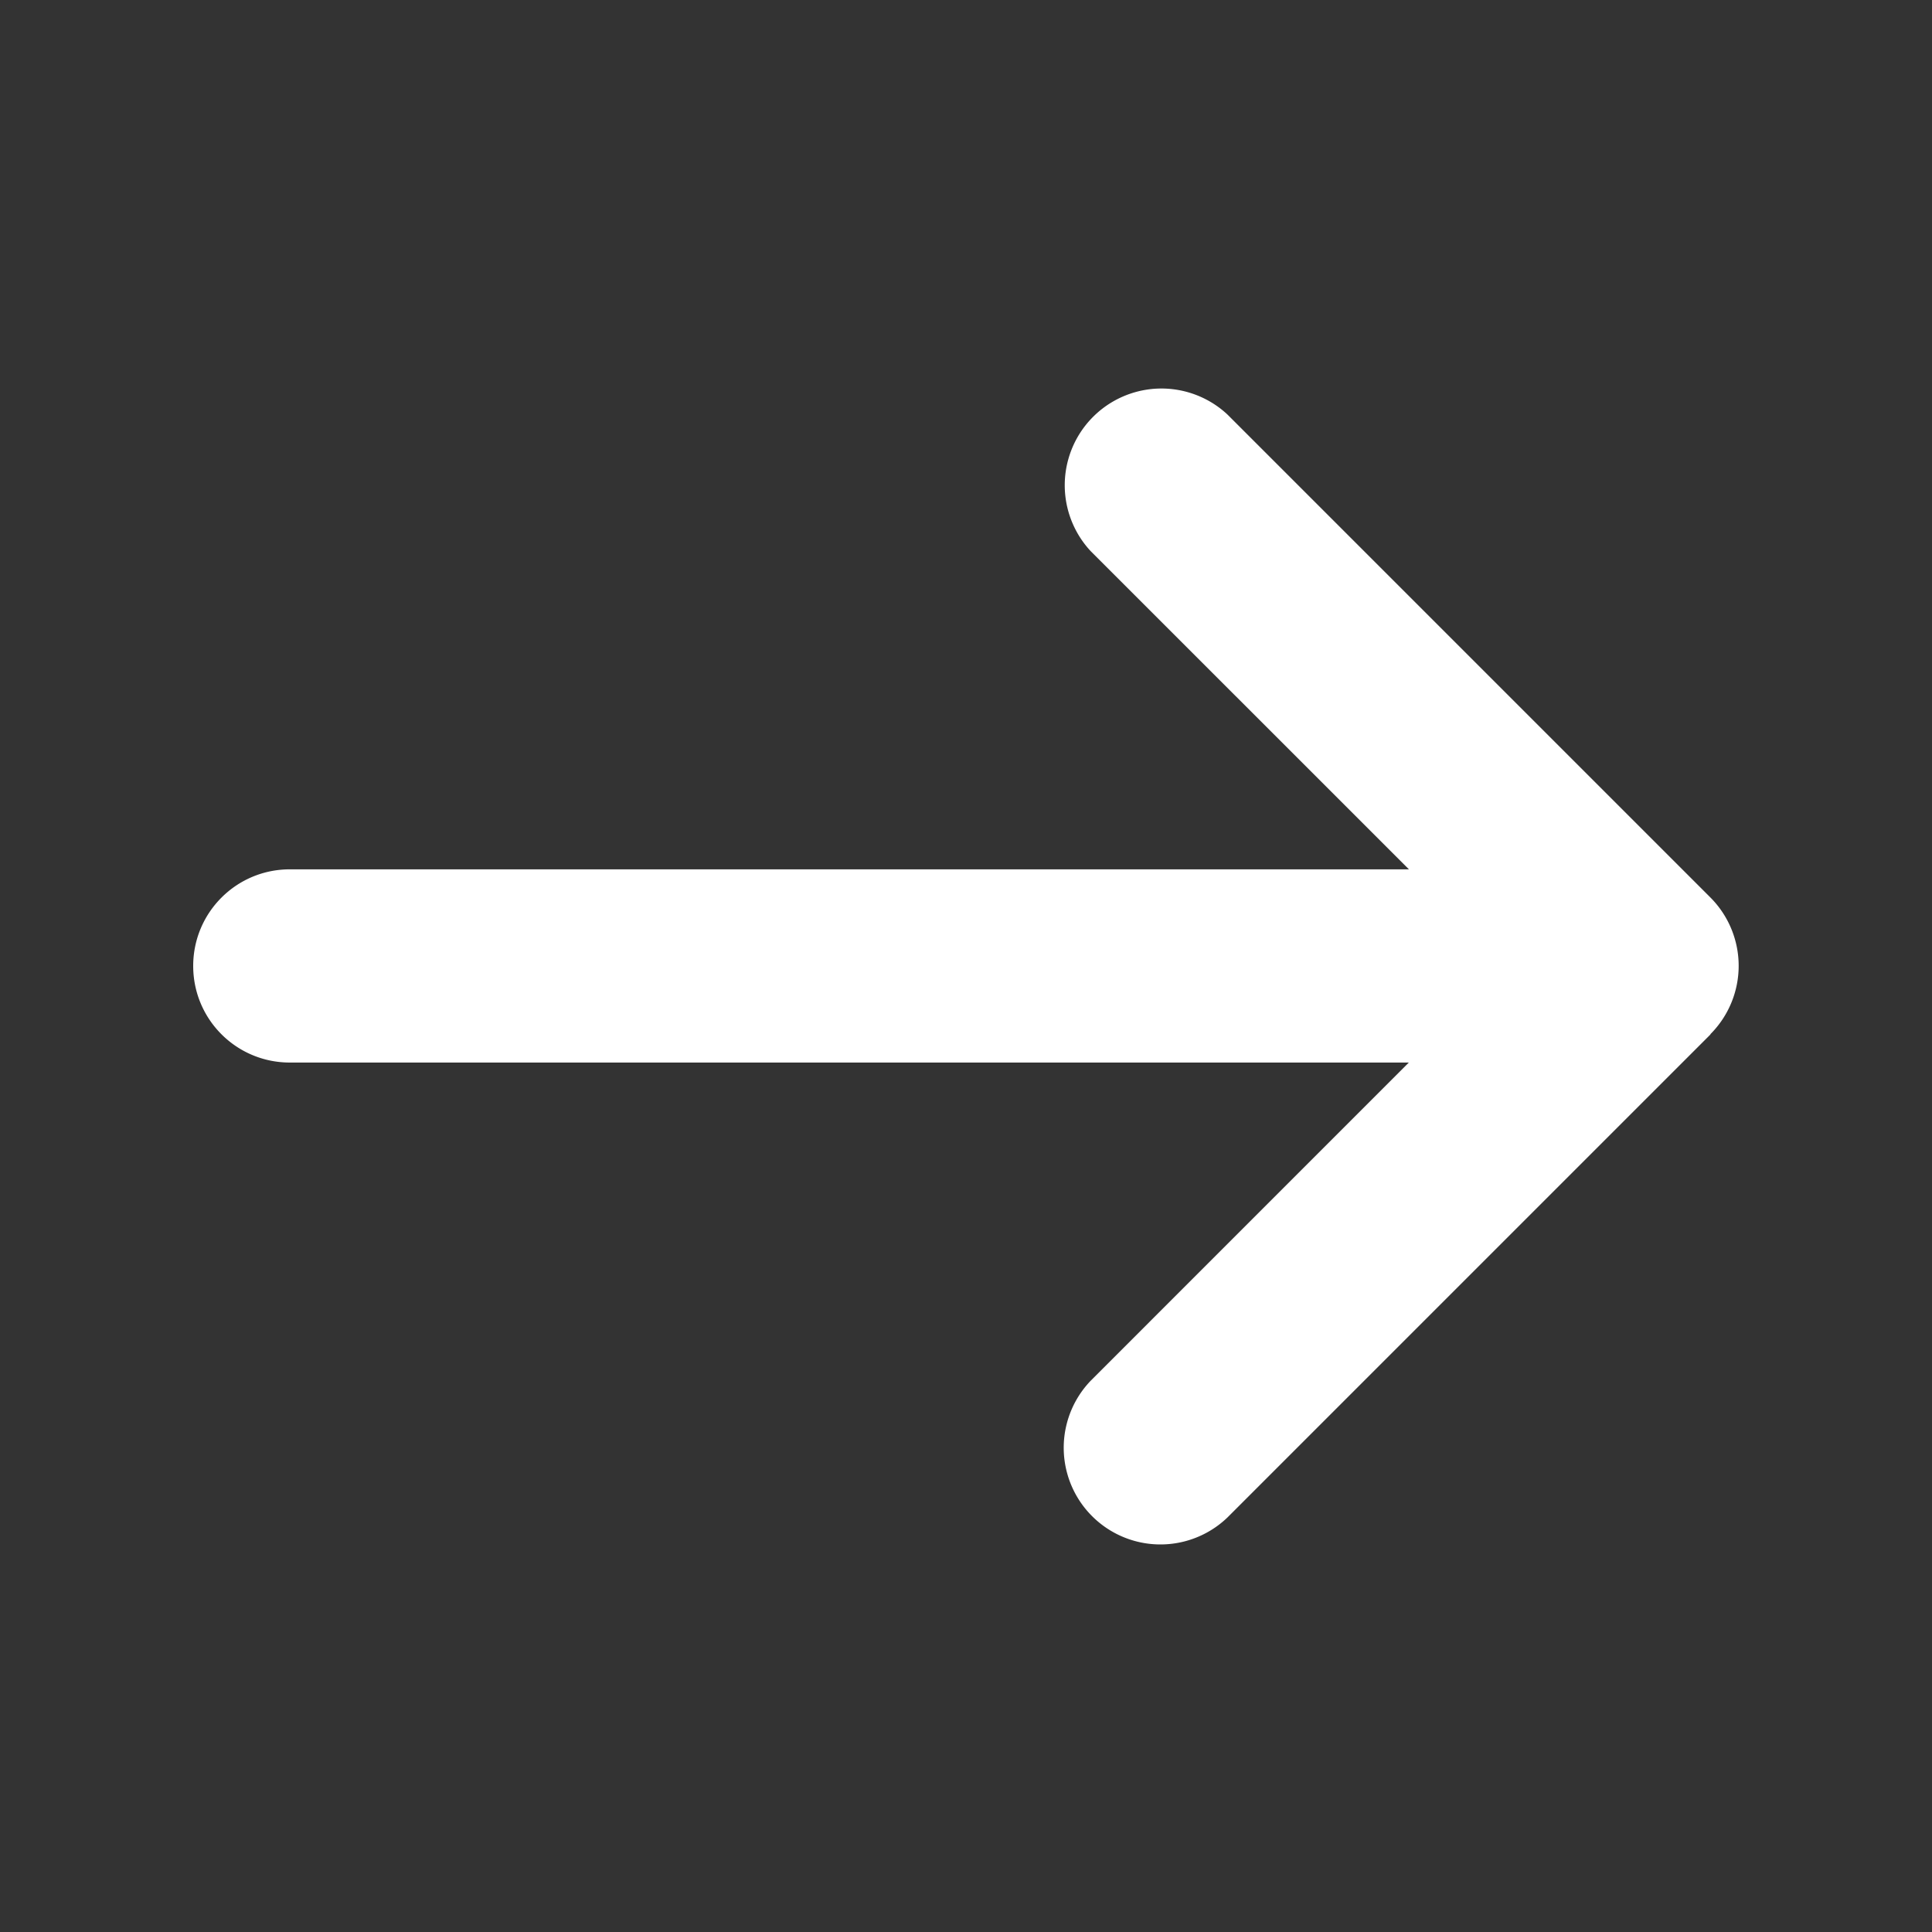
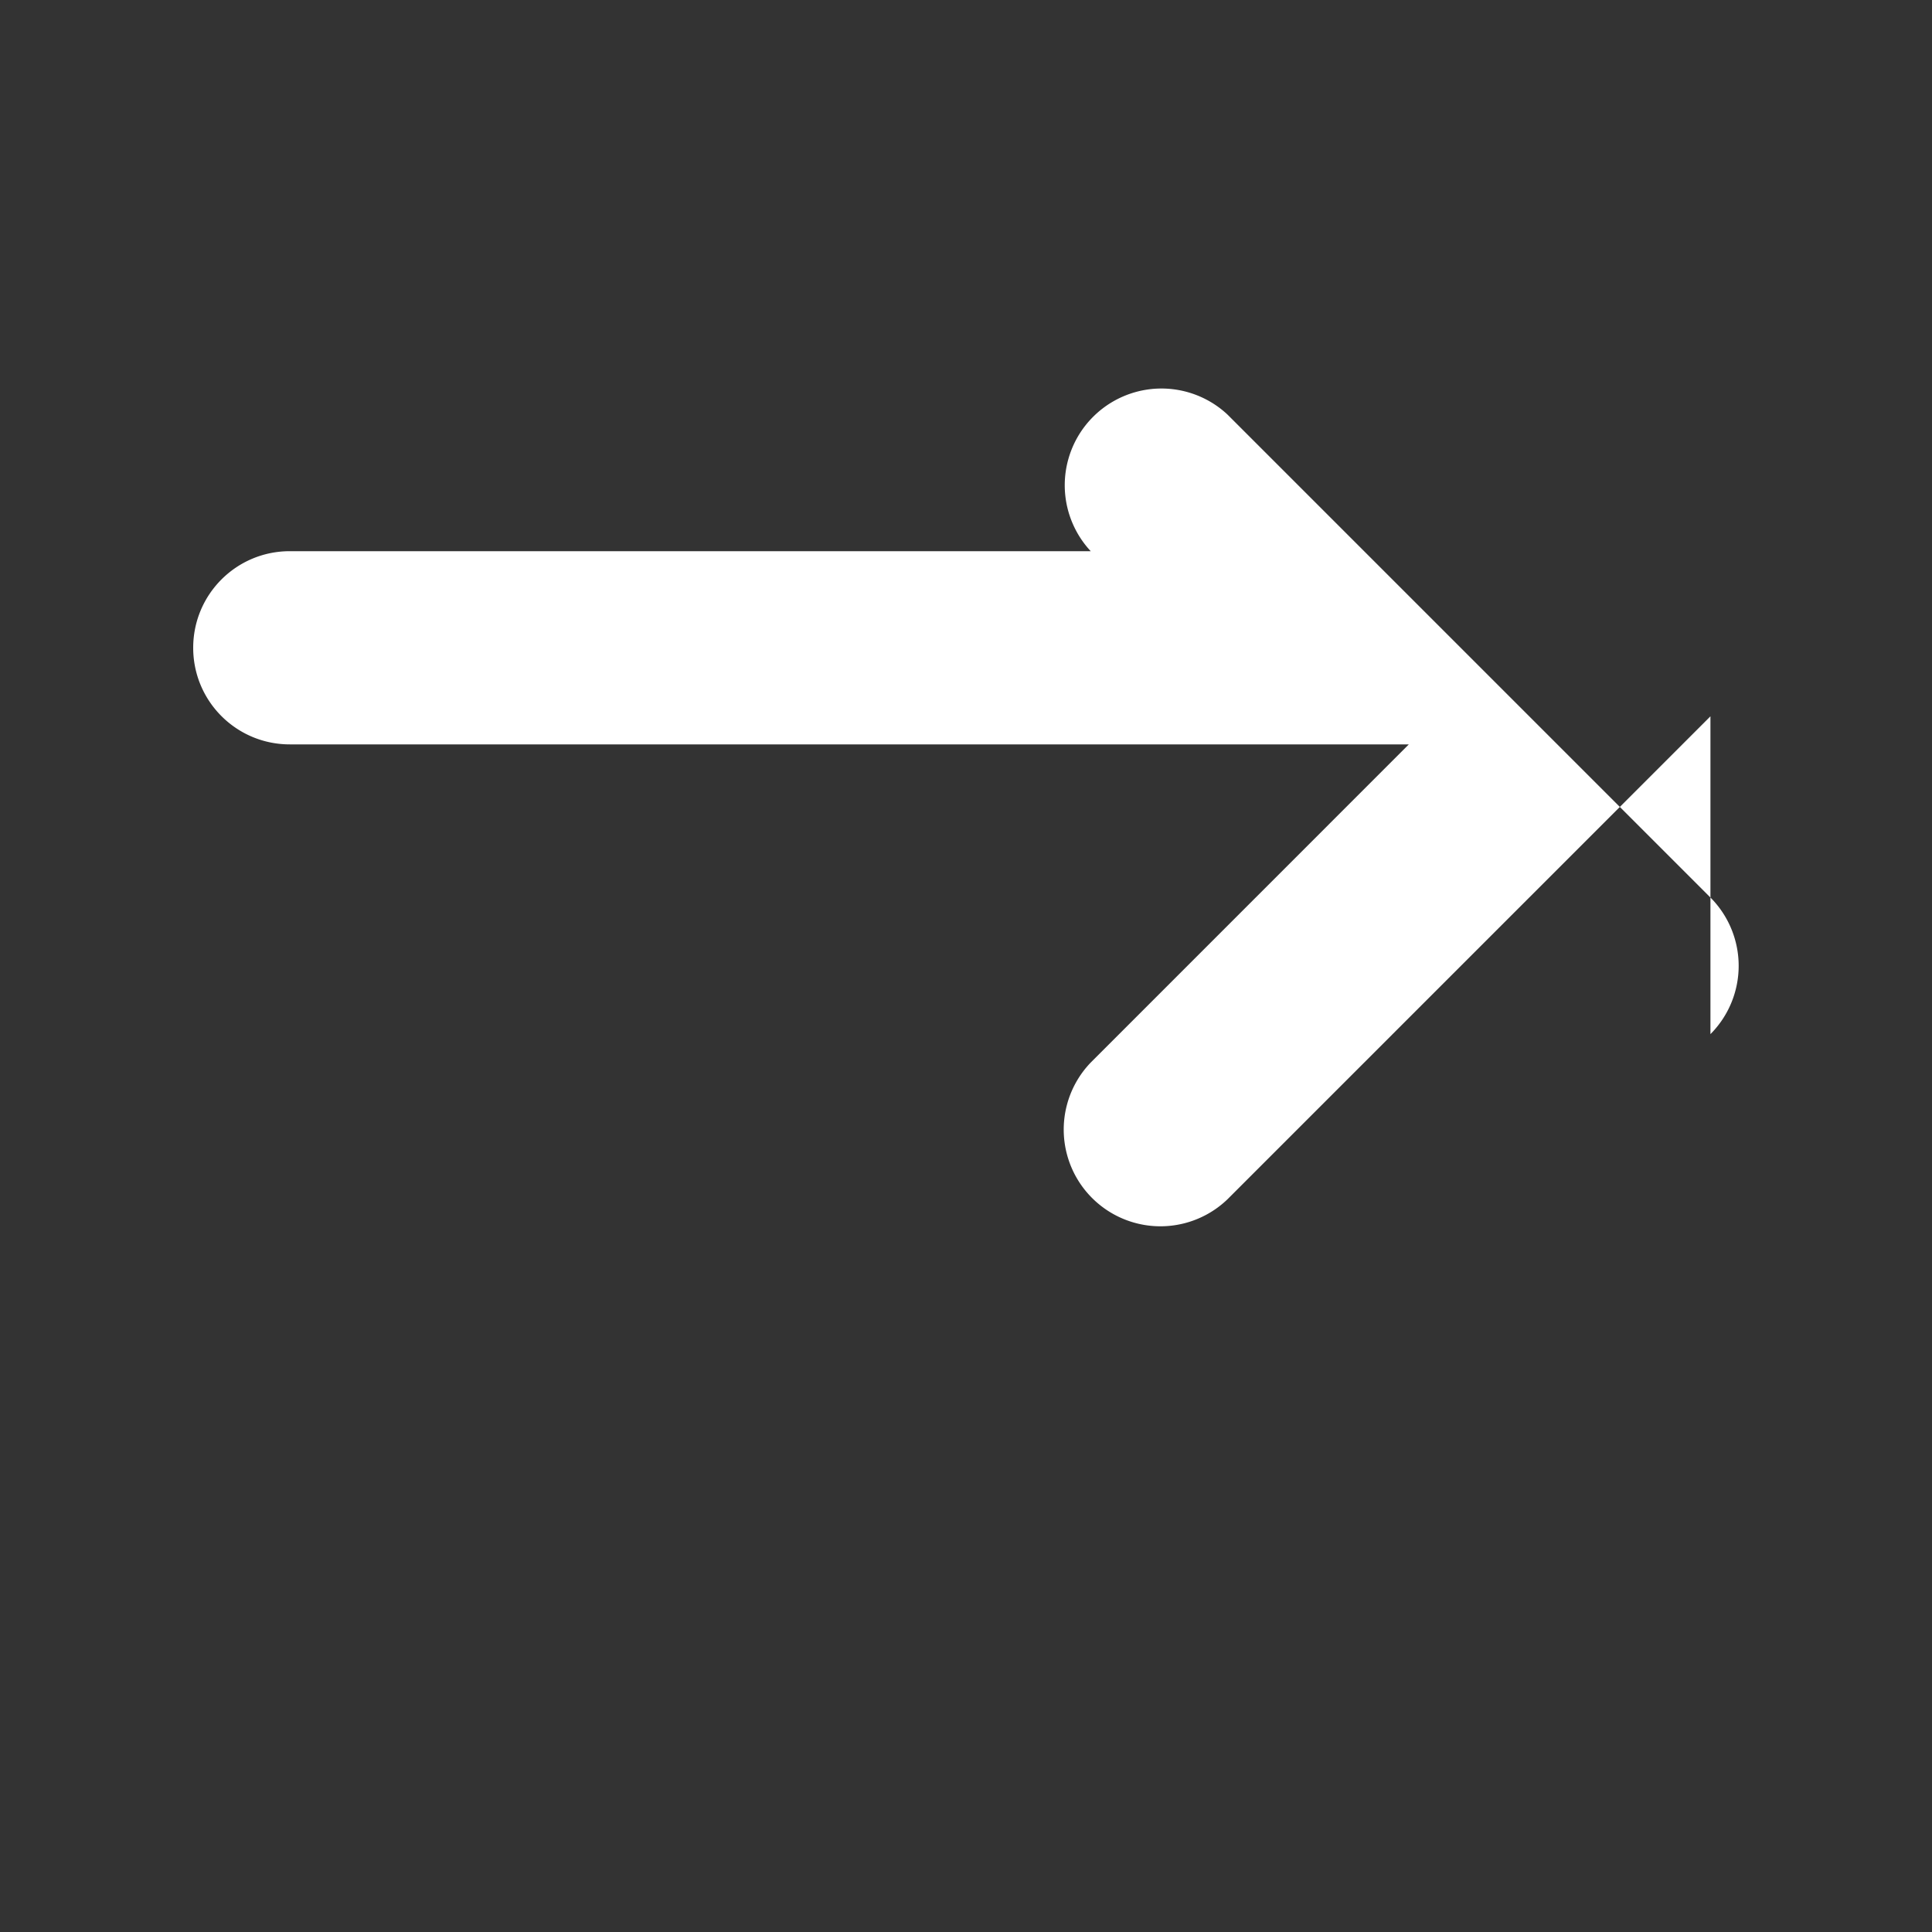
<svg xmlns="http://www.w3.org/2000/svg" width="34" height="34" fill="none">
  <rect width="100%" height="100%" fill="#333333" stroke="none" />
-   <path d="M30.1 18.2a1.703 1.703 0 000-2.406l-8.5-8.5A1.702 1.702 0 0019.195 9.7l5.6 5.599H5.1c-.94 0-1.7.76-1.7 1.7s.76 1.7 1.7 1.7h19.693l-5.599 5.6a1.702 1.702 0 002.407 2.406l8.5-8.5V18.2z" fill="#fff" />
+   <path d="M30.1 18.2a1.703 1.703 0 000-2.406l-8.5-8.5A1.702 1.702 0 0019.195 9.7H5.1c-.94 0-1.7.76-1.7 1.7s.76 1.7 1.7 1.7h19.693l-5.599 5.6a1.702 1.702 0 002.407 2.406l8.5-8.5V18.2z" fill="#fff" />
</svg>